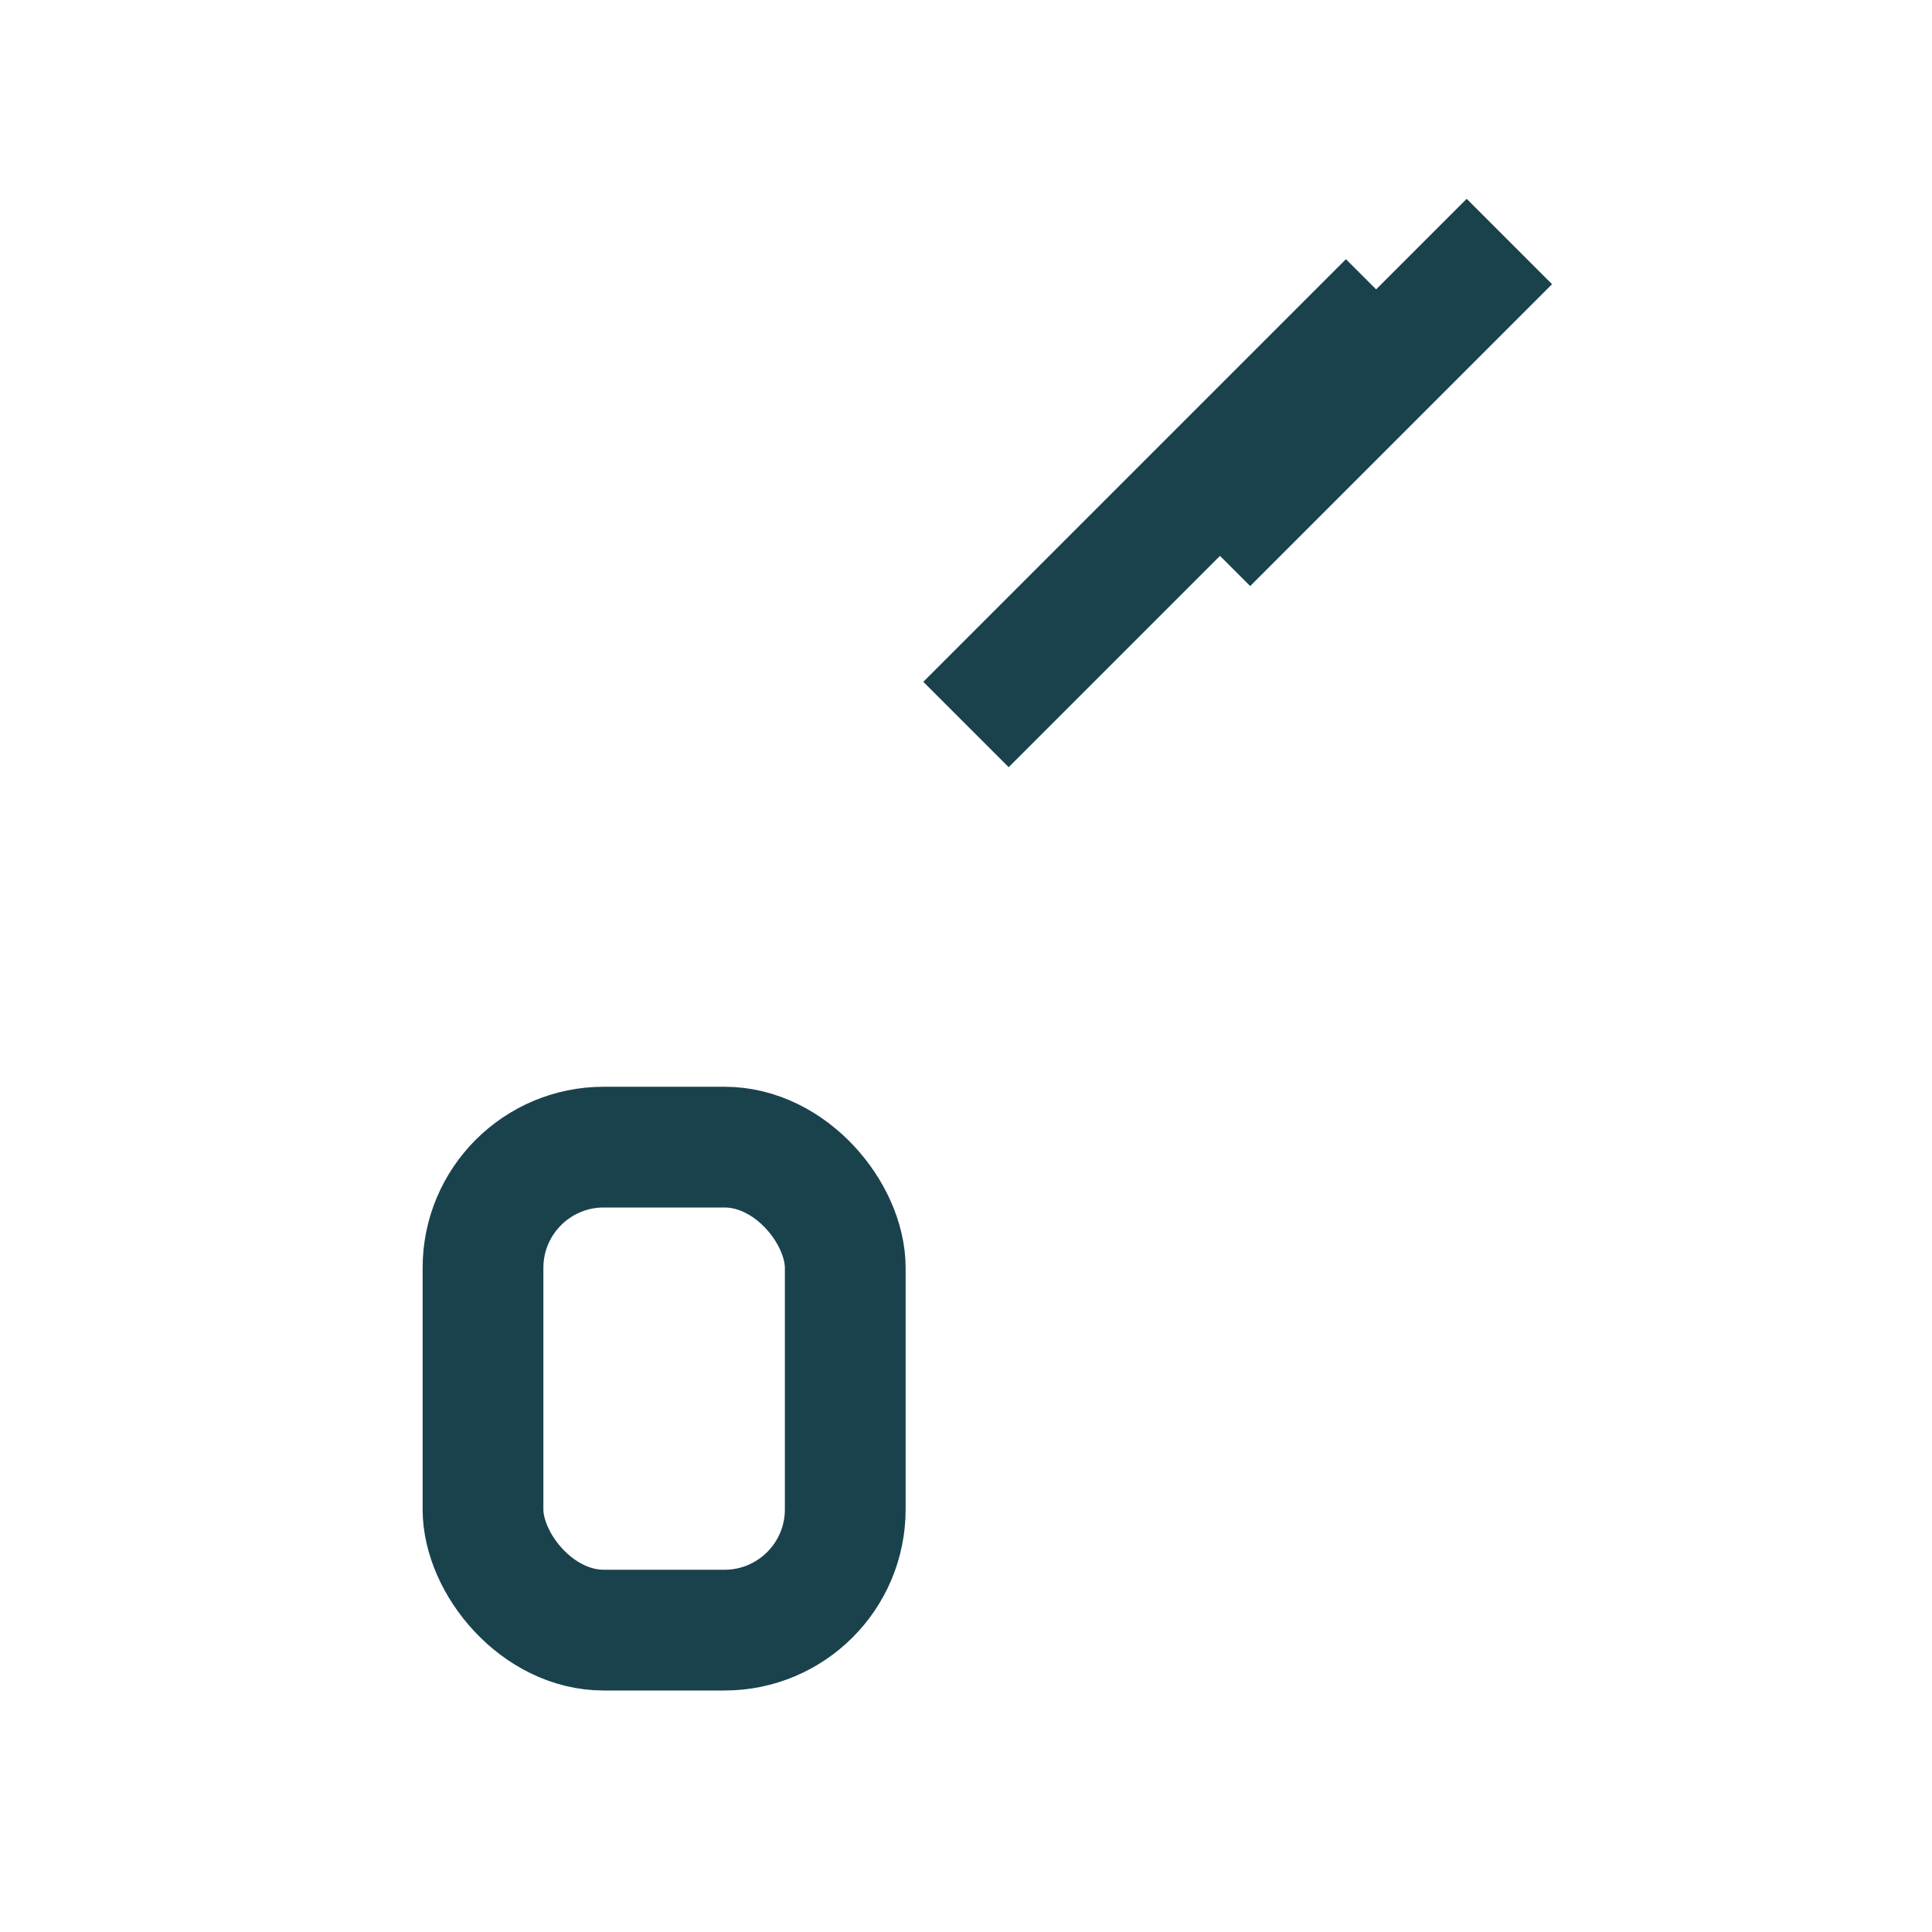
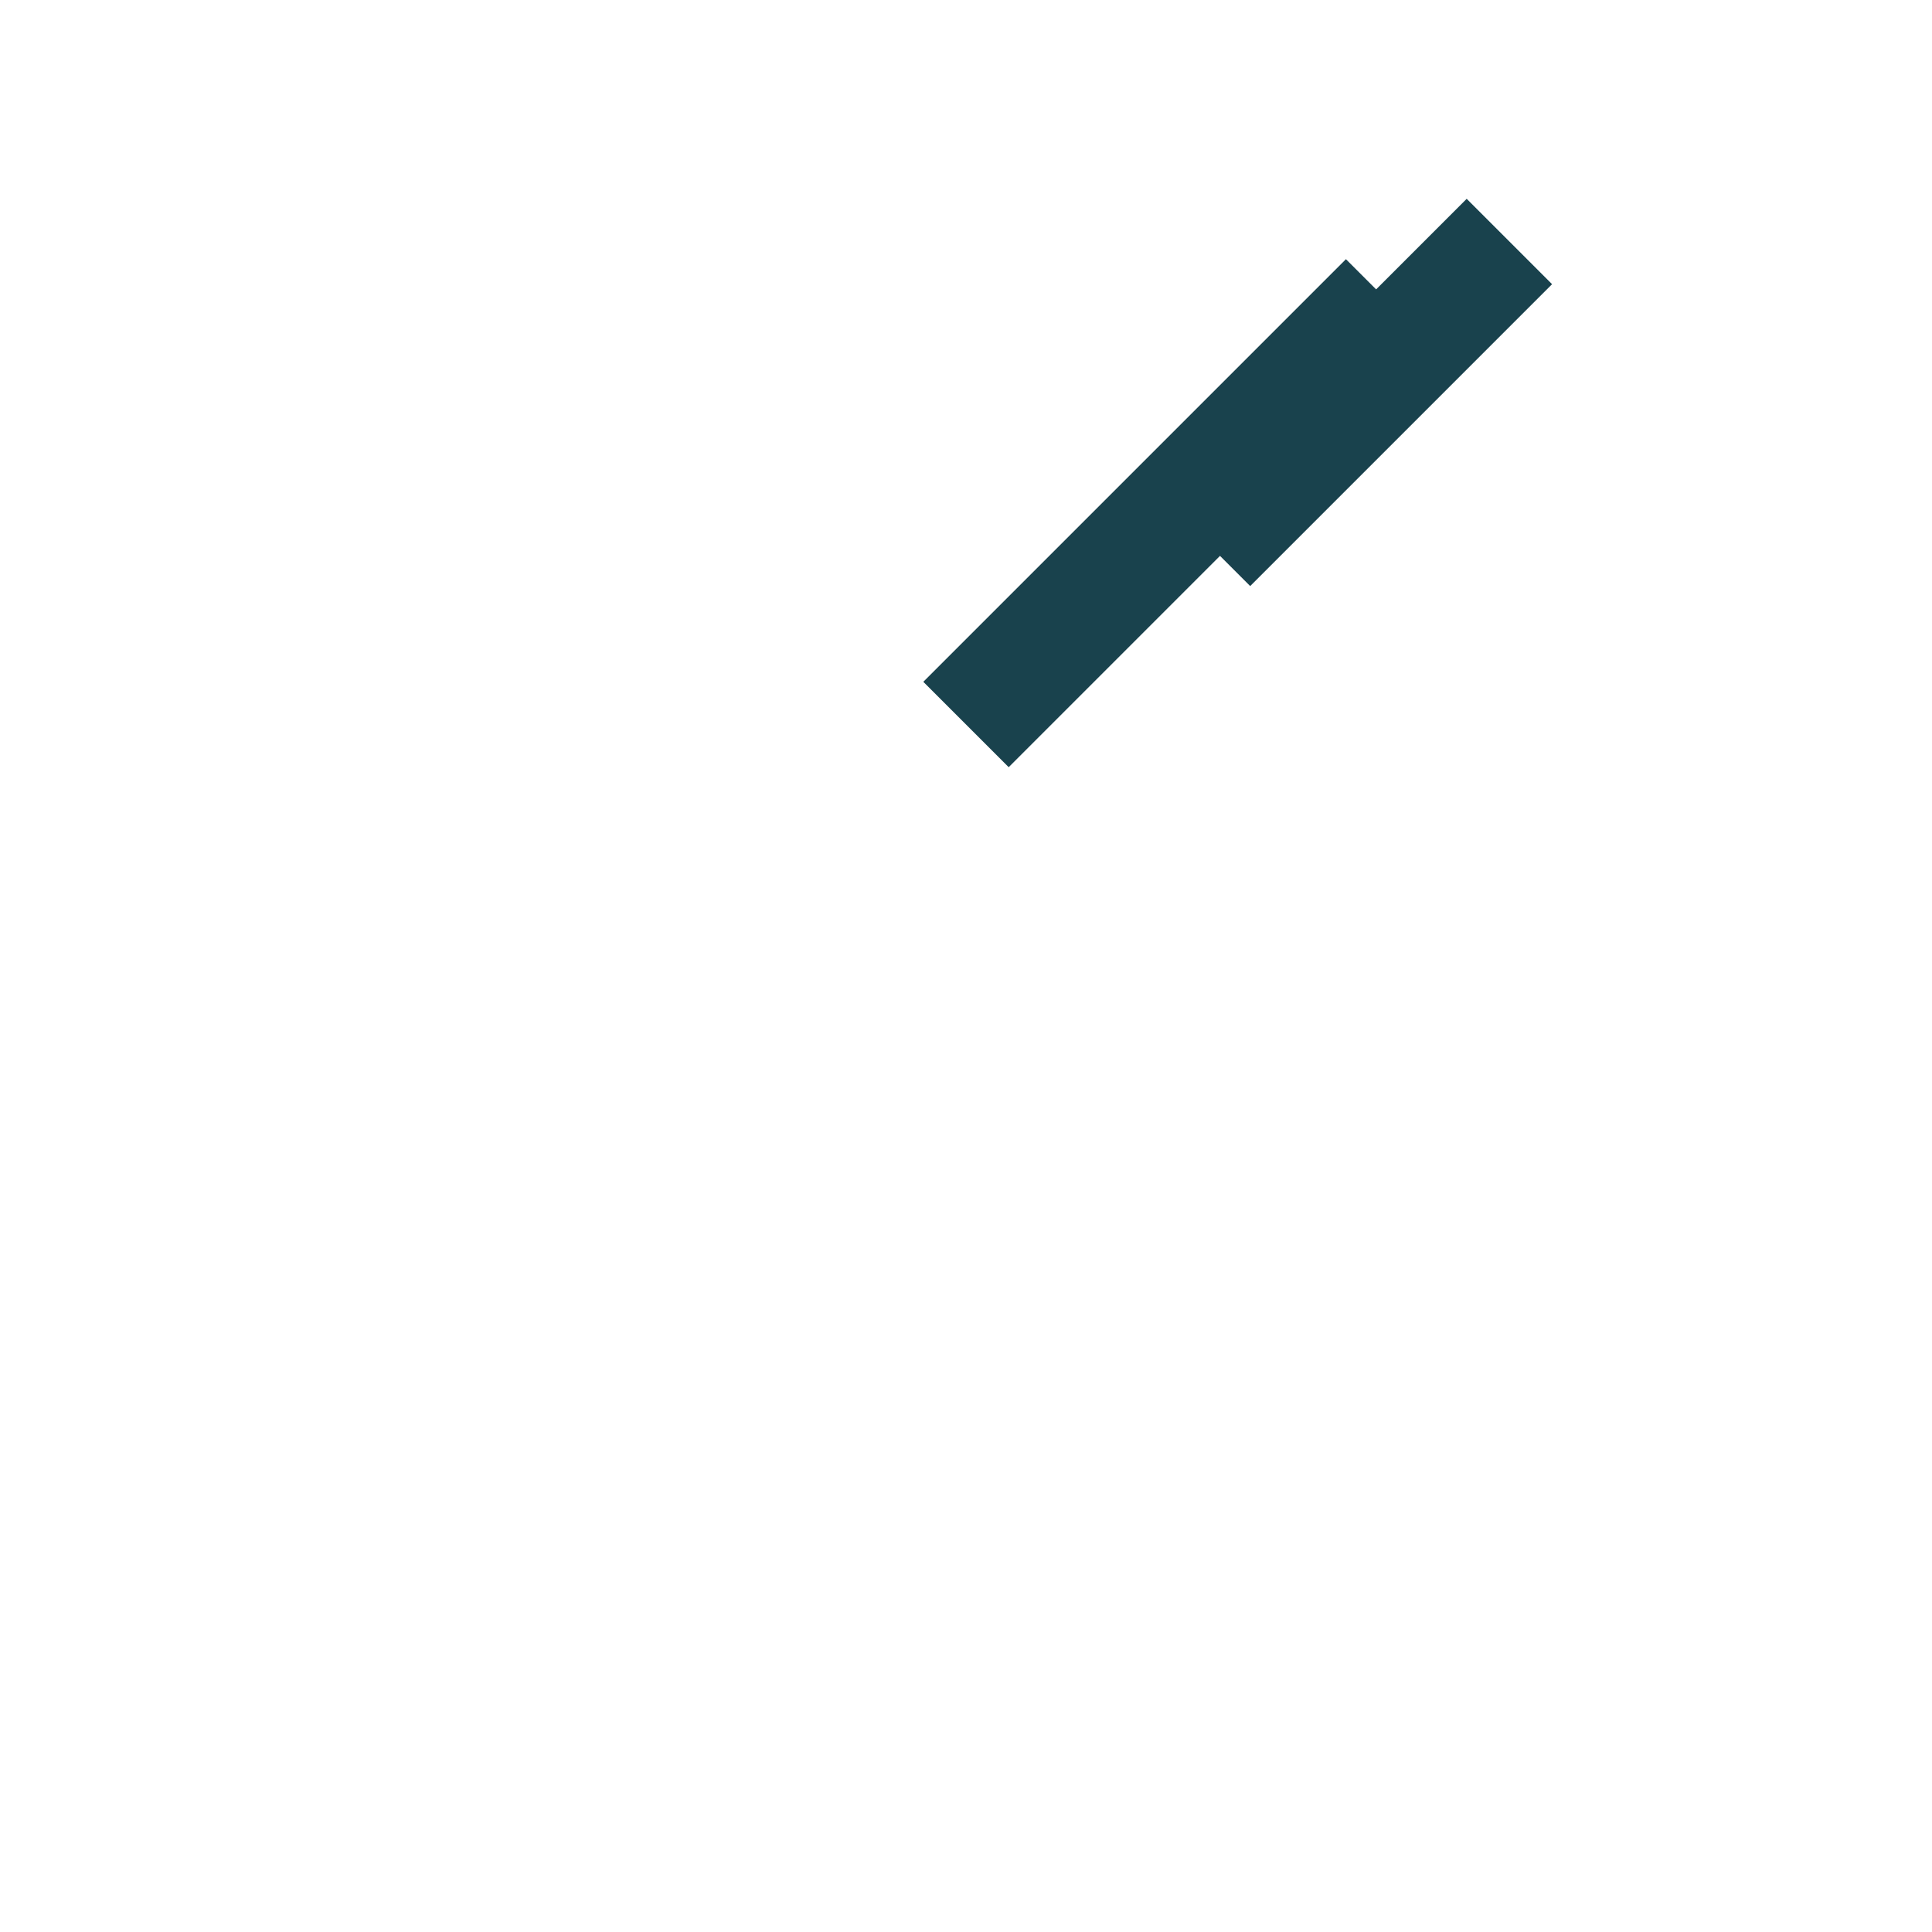
<svg xmlns="http://www.w3.org/2000/svg" width="32" height="32" viewBox="0 0 32 32">
  <g stroke="#19424D" stroke-width="2" fill="none">
-     <rect x="8" y="19" width="6" height="8" rx="2" />
    <path d="M20 9l5-5m-2 1l-7 7" />
  </g>
</svg>